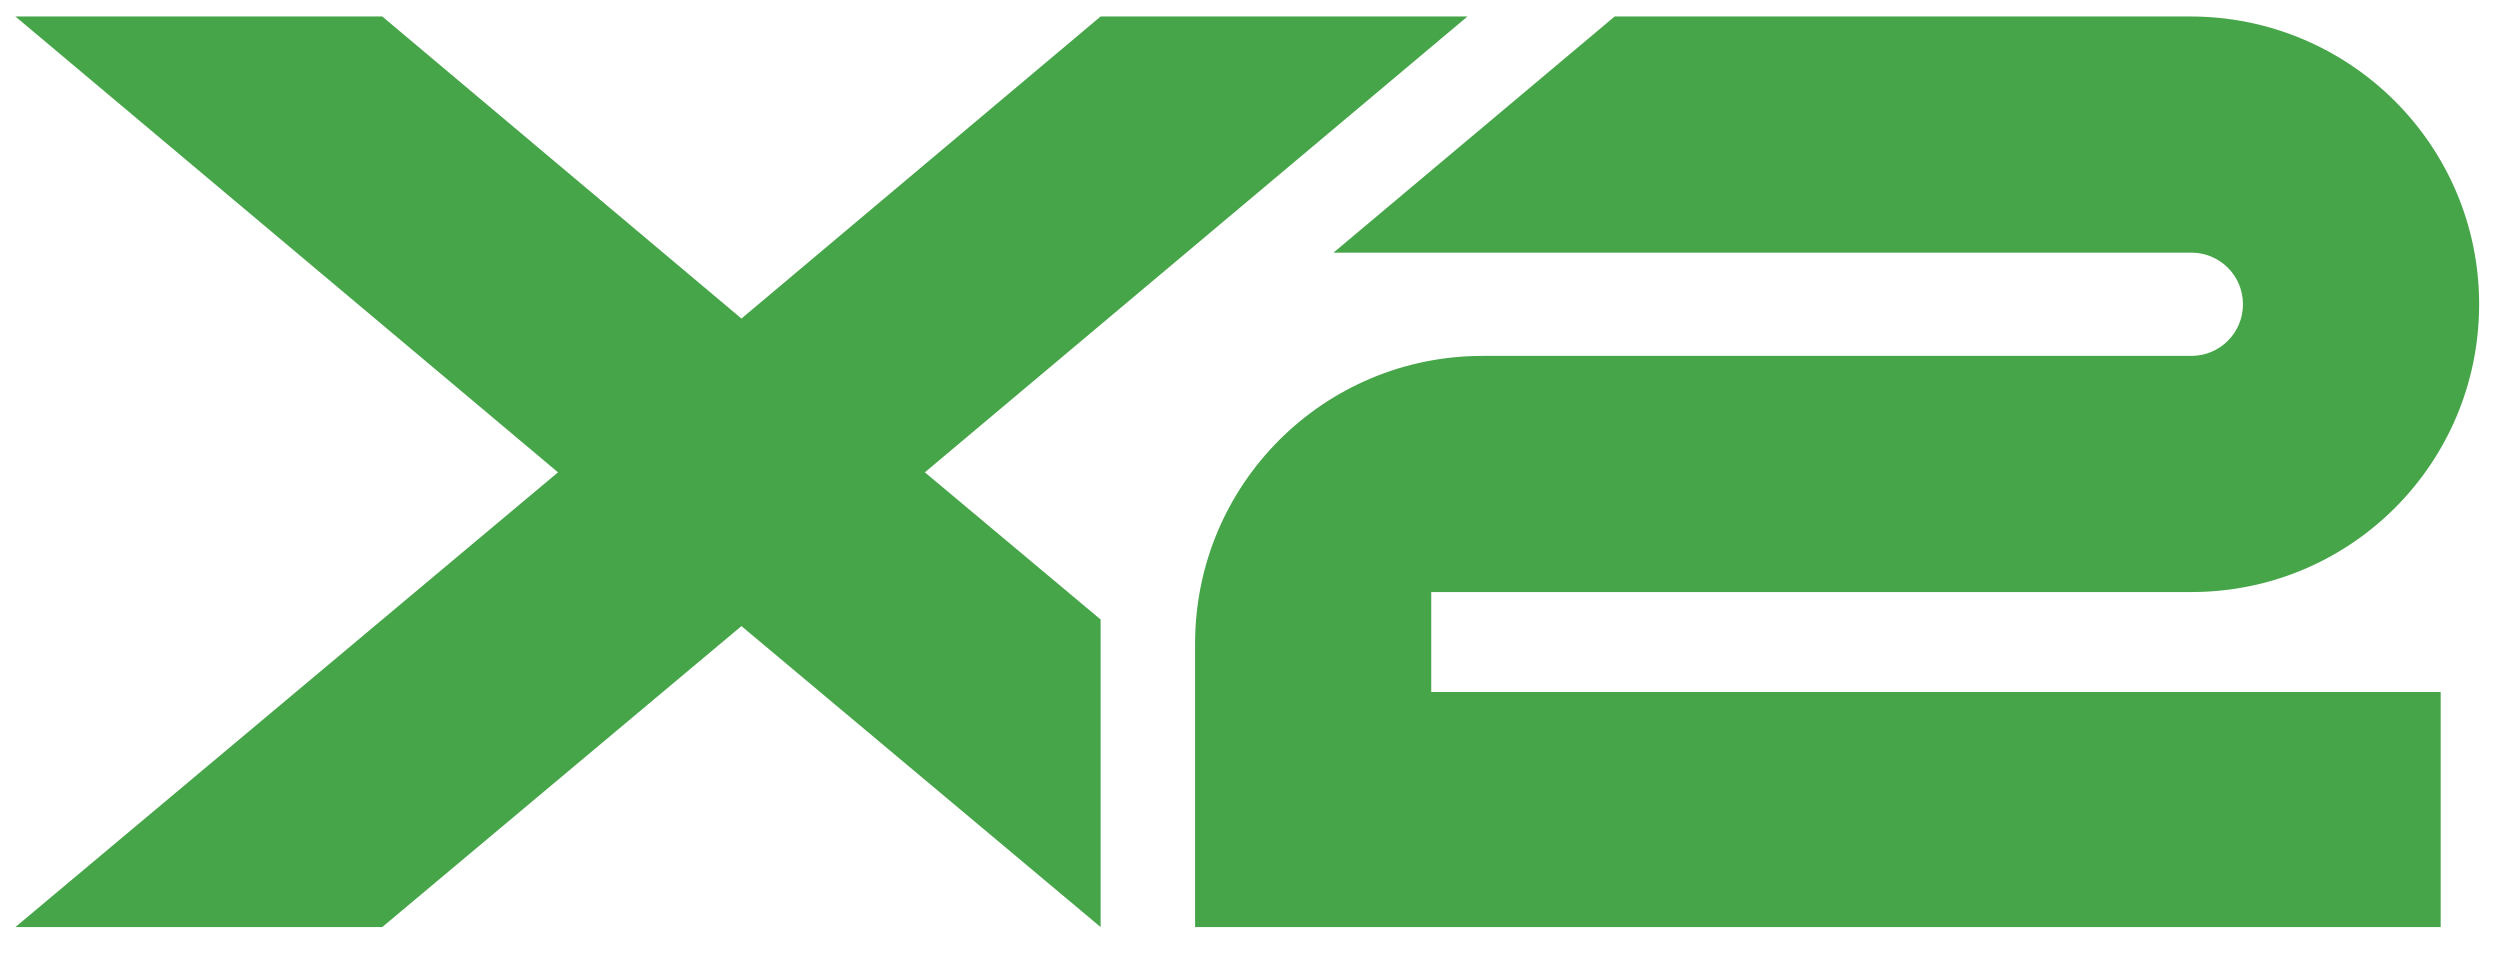
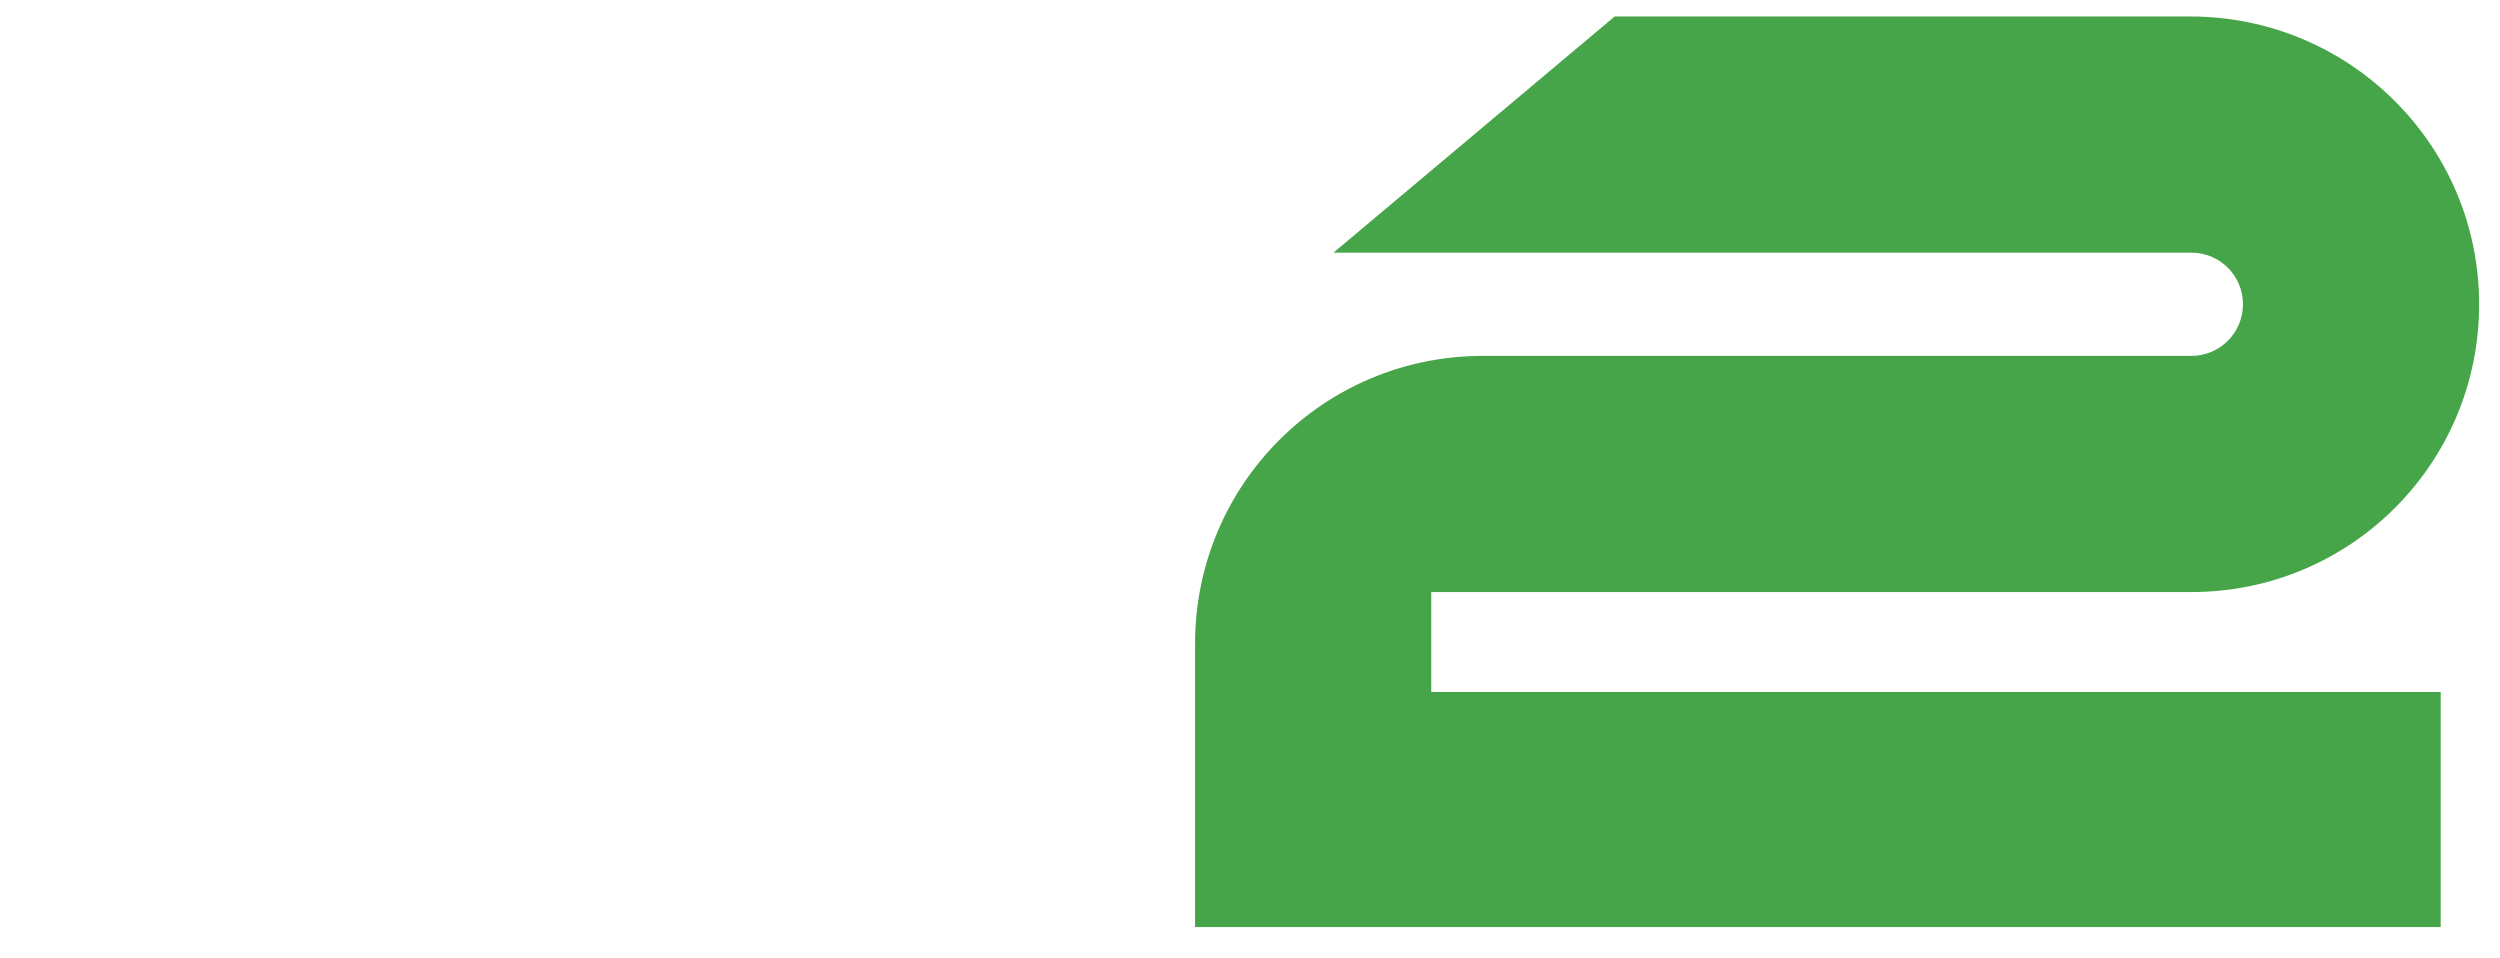
<svg xmlns="http://www.w3.org/2000/svg" version="1.1" id="Layer_1" x="0px" y="0px" viewBox="0 0 227.6 87.2" style="enable-background:new 0 0 227.6 87.2;" xml:space="preserve">
  <style type="text/css">
	.st0{fill:#46A548;}
</style>
  <g>
    <path class="st0" d="M130.3,53.9h69.2c14.5,0,26.2-11.7,26.2-26.2S213.9,1.5,199.4,1.5H147L121.4,23h78.1c2.6,0,4.7,2.1,4.7,4.7   s-2.1,4.7-4.7,4.7H135c-14.5,0-26.2,11.7-26.2,26.2v25.8h113.4V63h-91.9V53.9z" />
-     <polygon class="st0" points="133.6,1.5 100.2,1.5 67.5,29 34.8,1.5 1.4,1.5 50.8,43 1.4,84.4 34.8,84.4 67.5,57 100.2,84.4    100.2,56.4 84.2,43  " />
  </g>
</svg>